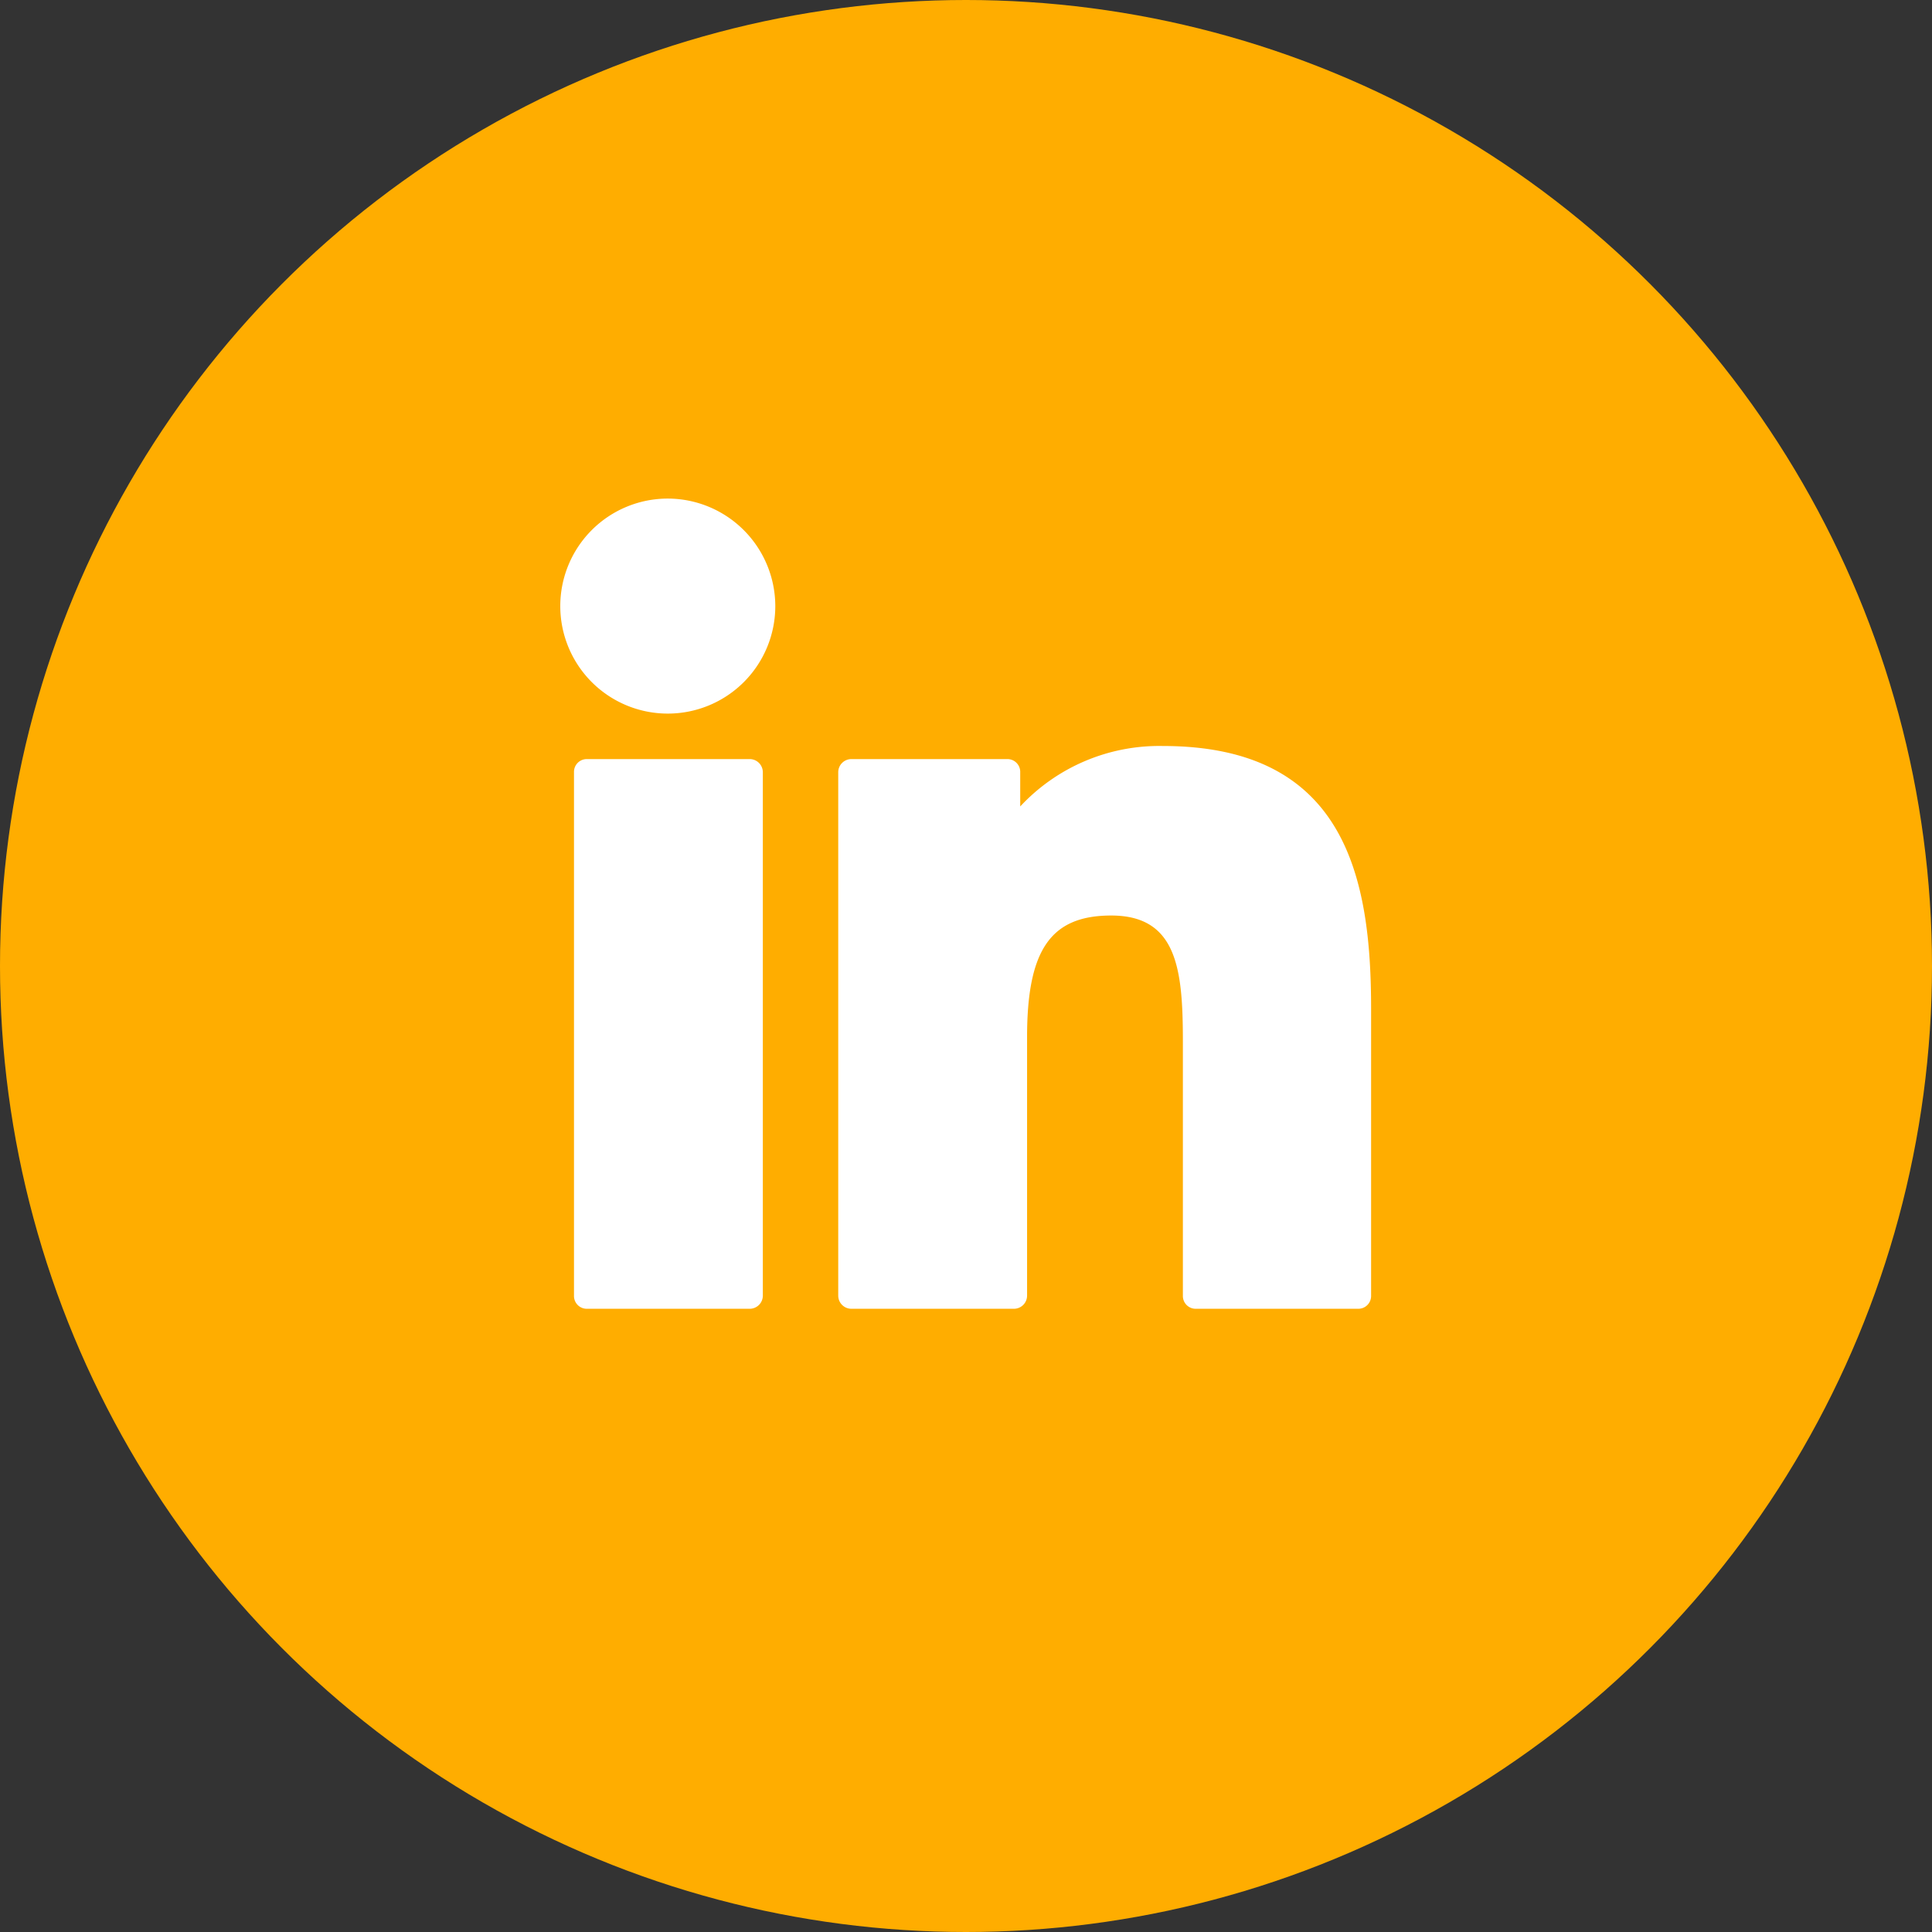
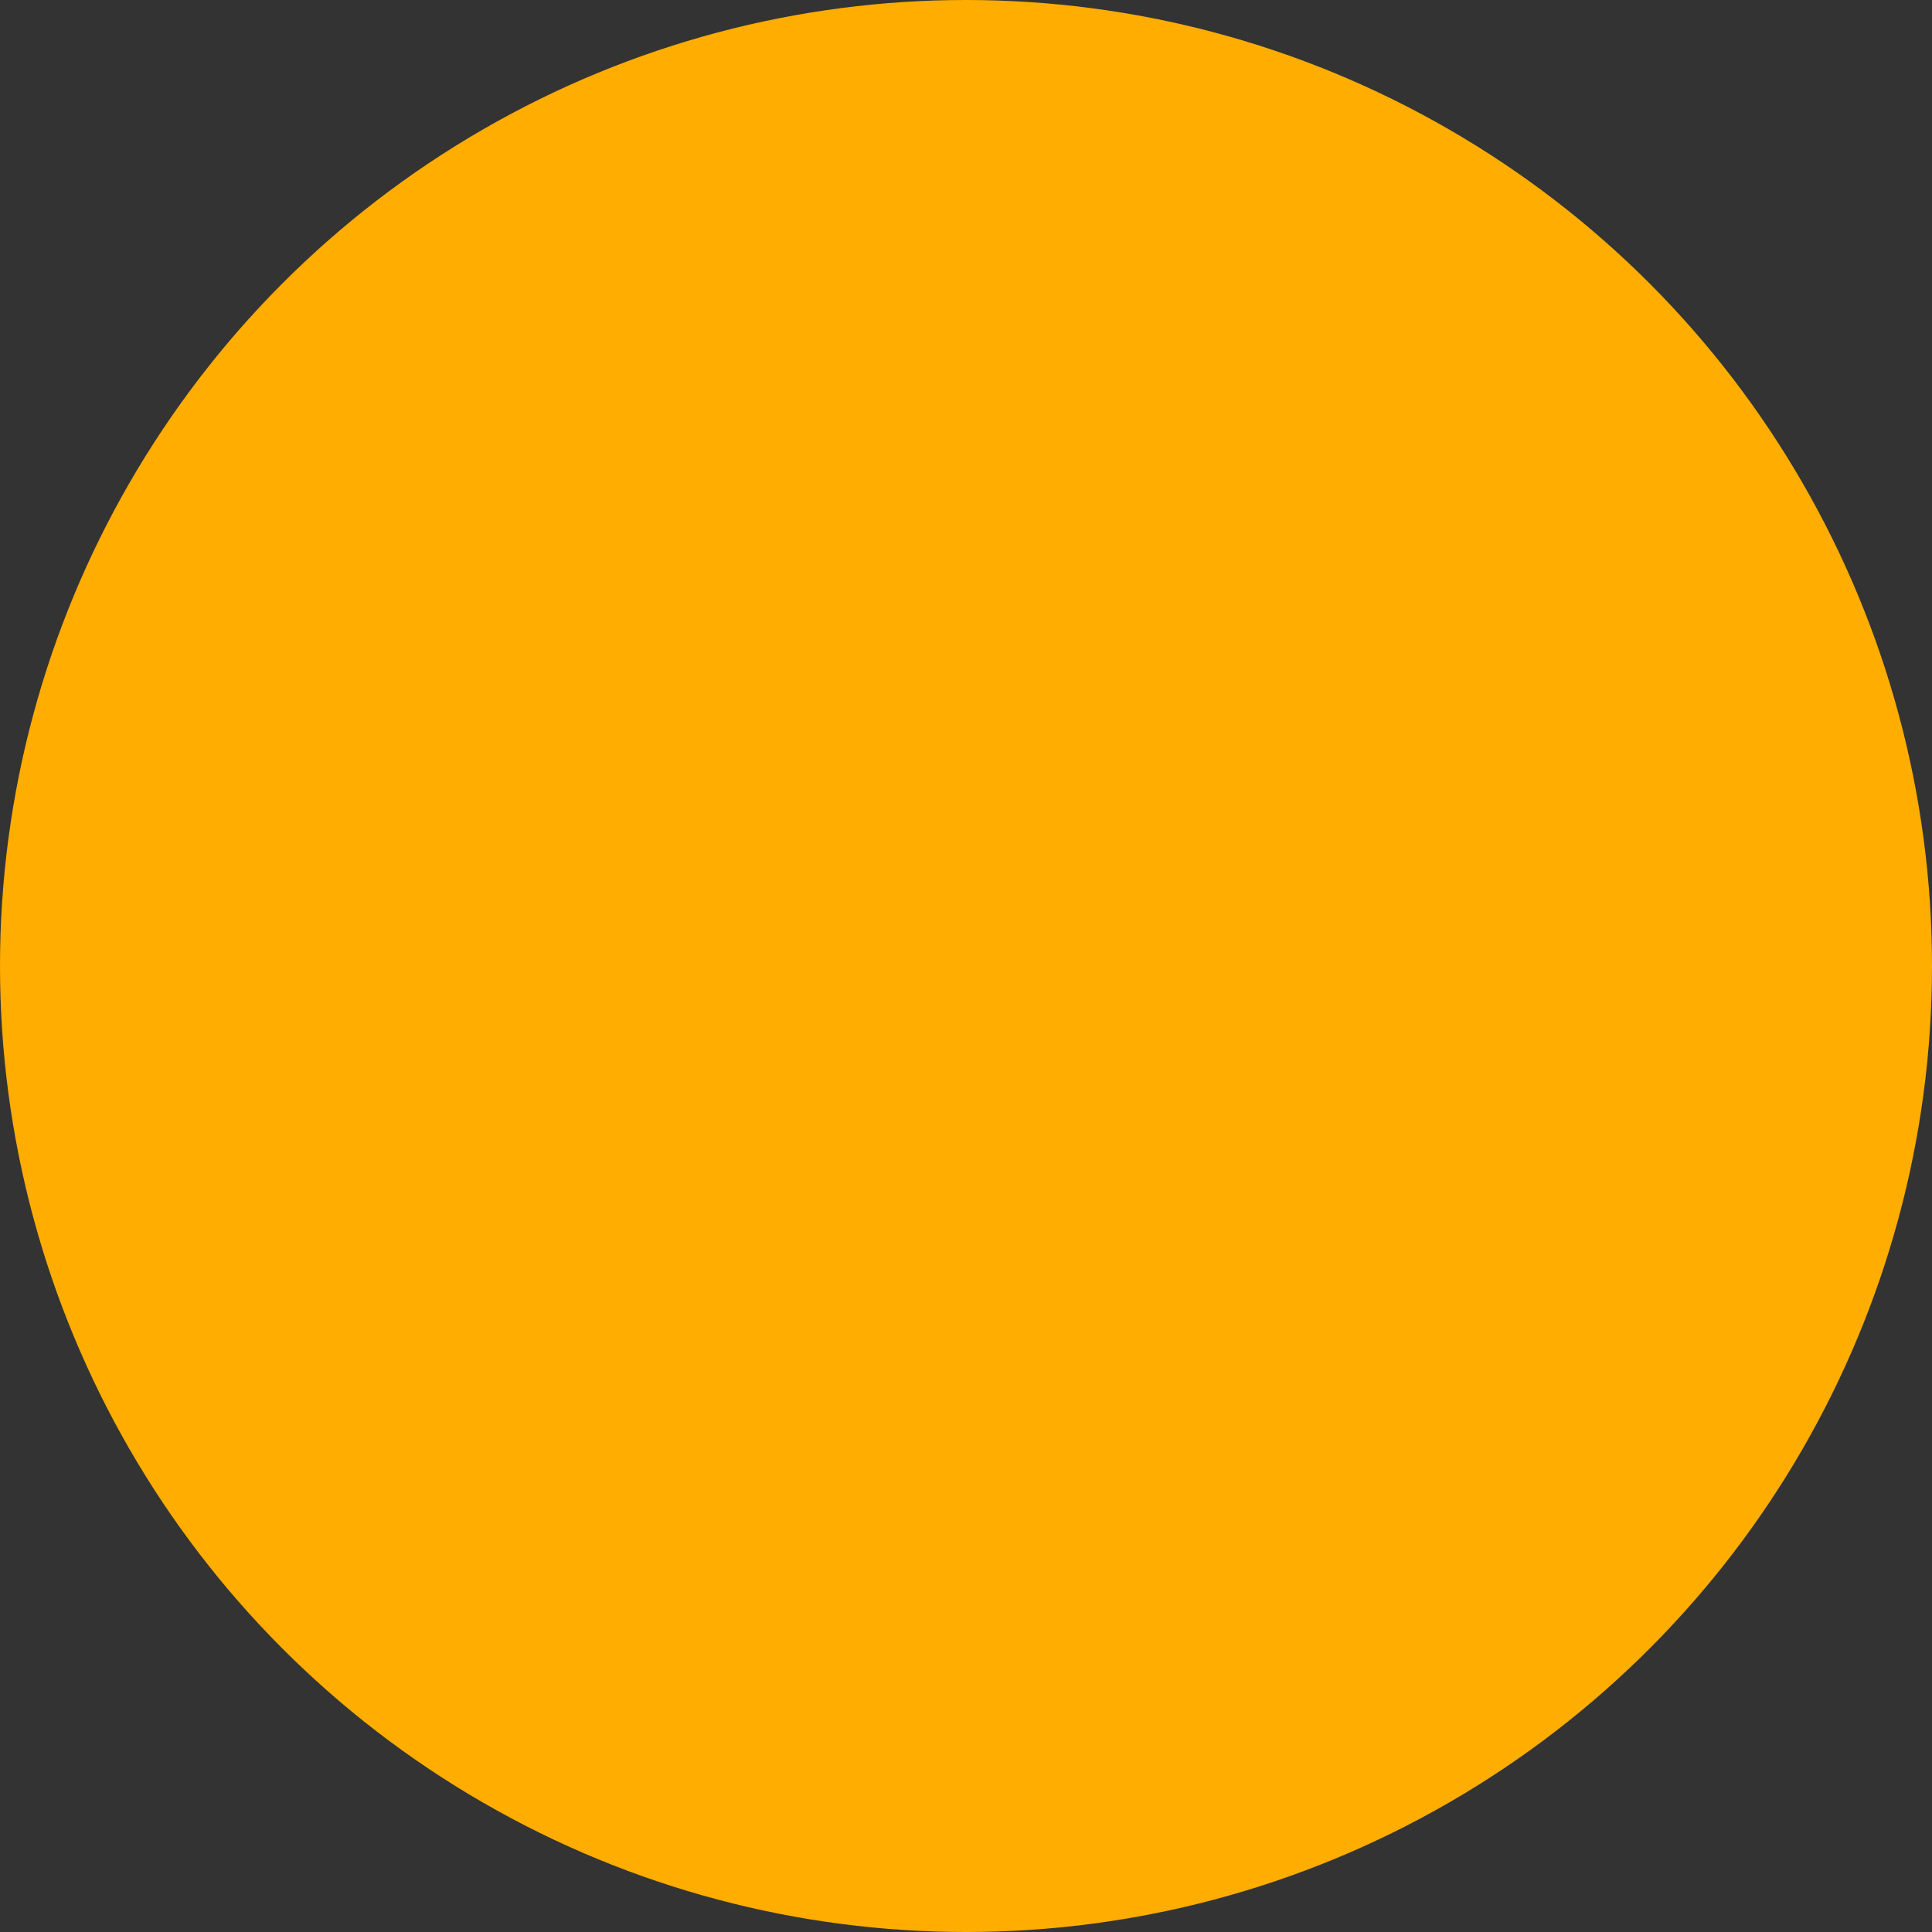
<svg xmlns="http://www.w3.org/2000/svg" id="Linkedin.svg" width="31" height="31" viewBox="0 0 31 31">
  <rect x="0" y="0" width="31" height="31" fill="#333333" stroke="none" />
  <defs>
    <style>
      .cls-1 {
        fill: #ffad00;
      }

      .cls-2 {
        fill: #fff;
        fill-rule: evenodd;
      }
    </style>
  </defs>
  <circle id="Elipse_2_copiar_9" data-name="Elipse 2 copiar 9" class="cls-1" cx="15.5" cy="15.5" r="15.5" />
-   <path id="Shape_1_copiar" data-name="Shape 1 copiar" class="cls-2" d="M1383.03,5955.18h-2.61a0.205,0.205,0,0,0-.21.21v8.4a0.205,0.205,0,0,0,.21.21h2.61a0.211,0.211,0,0,0,.21-0.21v-8.4A0.211,0.211,0,0,0,1383.03,5955.18Zm-1.31-4.18a1.725,1.725,0,1,0,1.72,1.73A1.728,1.728,0,0,0,1381.72,5951Zm7.94,3.97a3.047,3.047,0,0,0-2.29.97v-0.55a0.205,0.205,0,0,0-.21-0.21h-2.5a0.211,0.211,0,0,0-.21.21v8.4a0.211,0.211,0,0,0,.21.21h2.61a0.211,0.211,0,0,0,.21-0.21v-4.15c0-1.4.38-1.95,1.35-1.95,1.06,0,1.15.87,1.15,2.02v4.08a0.205,0.205,0,0,0,.21.21h2.6a0.205,0.205,0,0,0,.21-0.21v-4.61C1393,5957.1,1392.6,5954.97,1389.66,5954.97Z" transform="translate(-1371 -5943)" />
</svg>